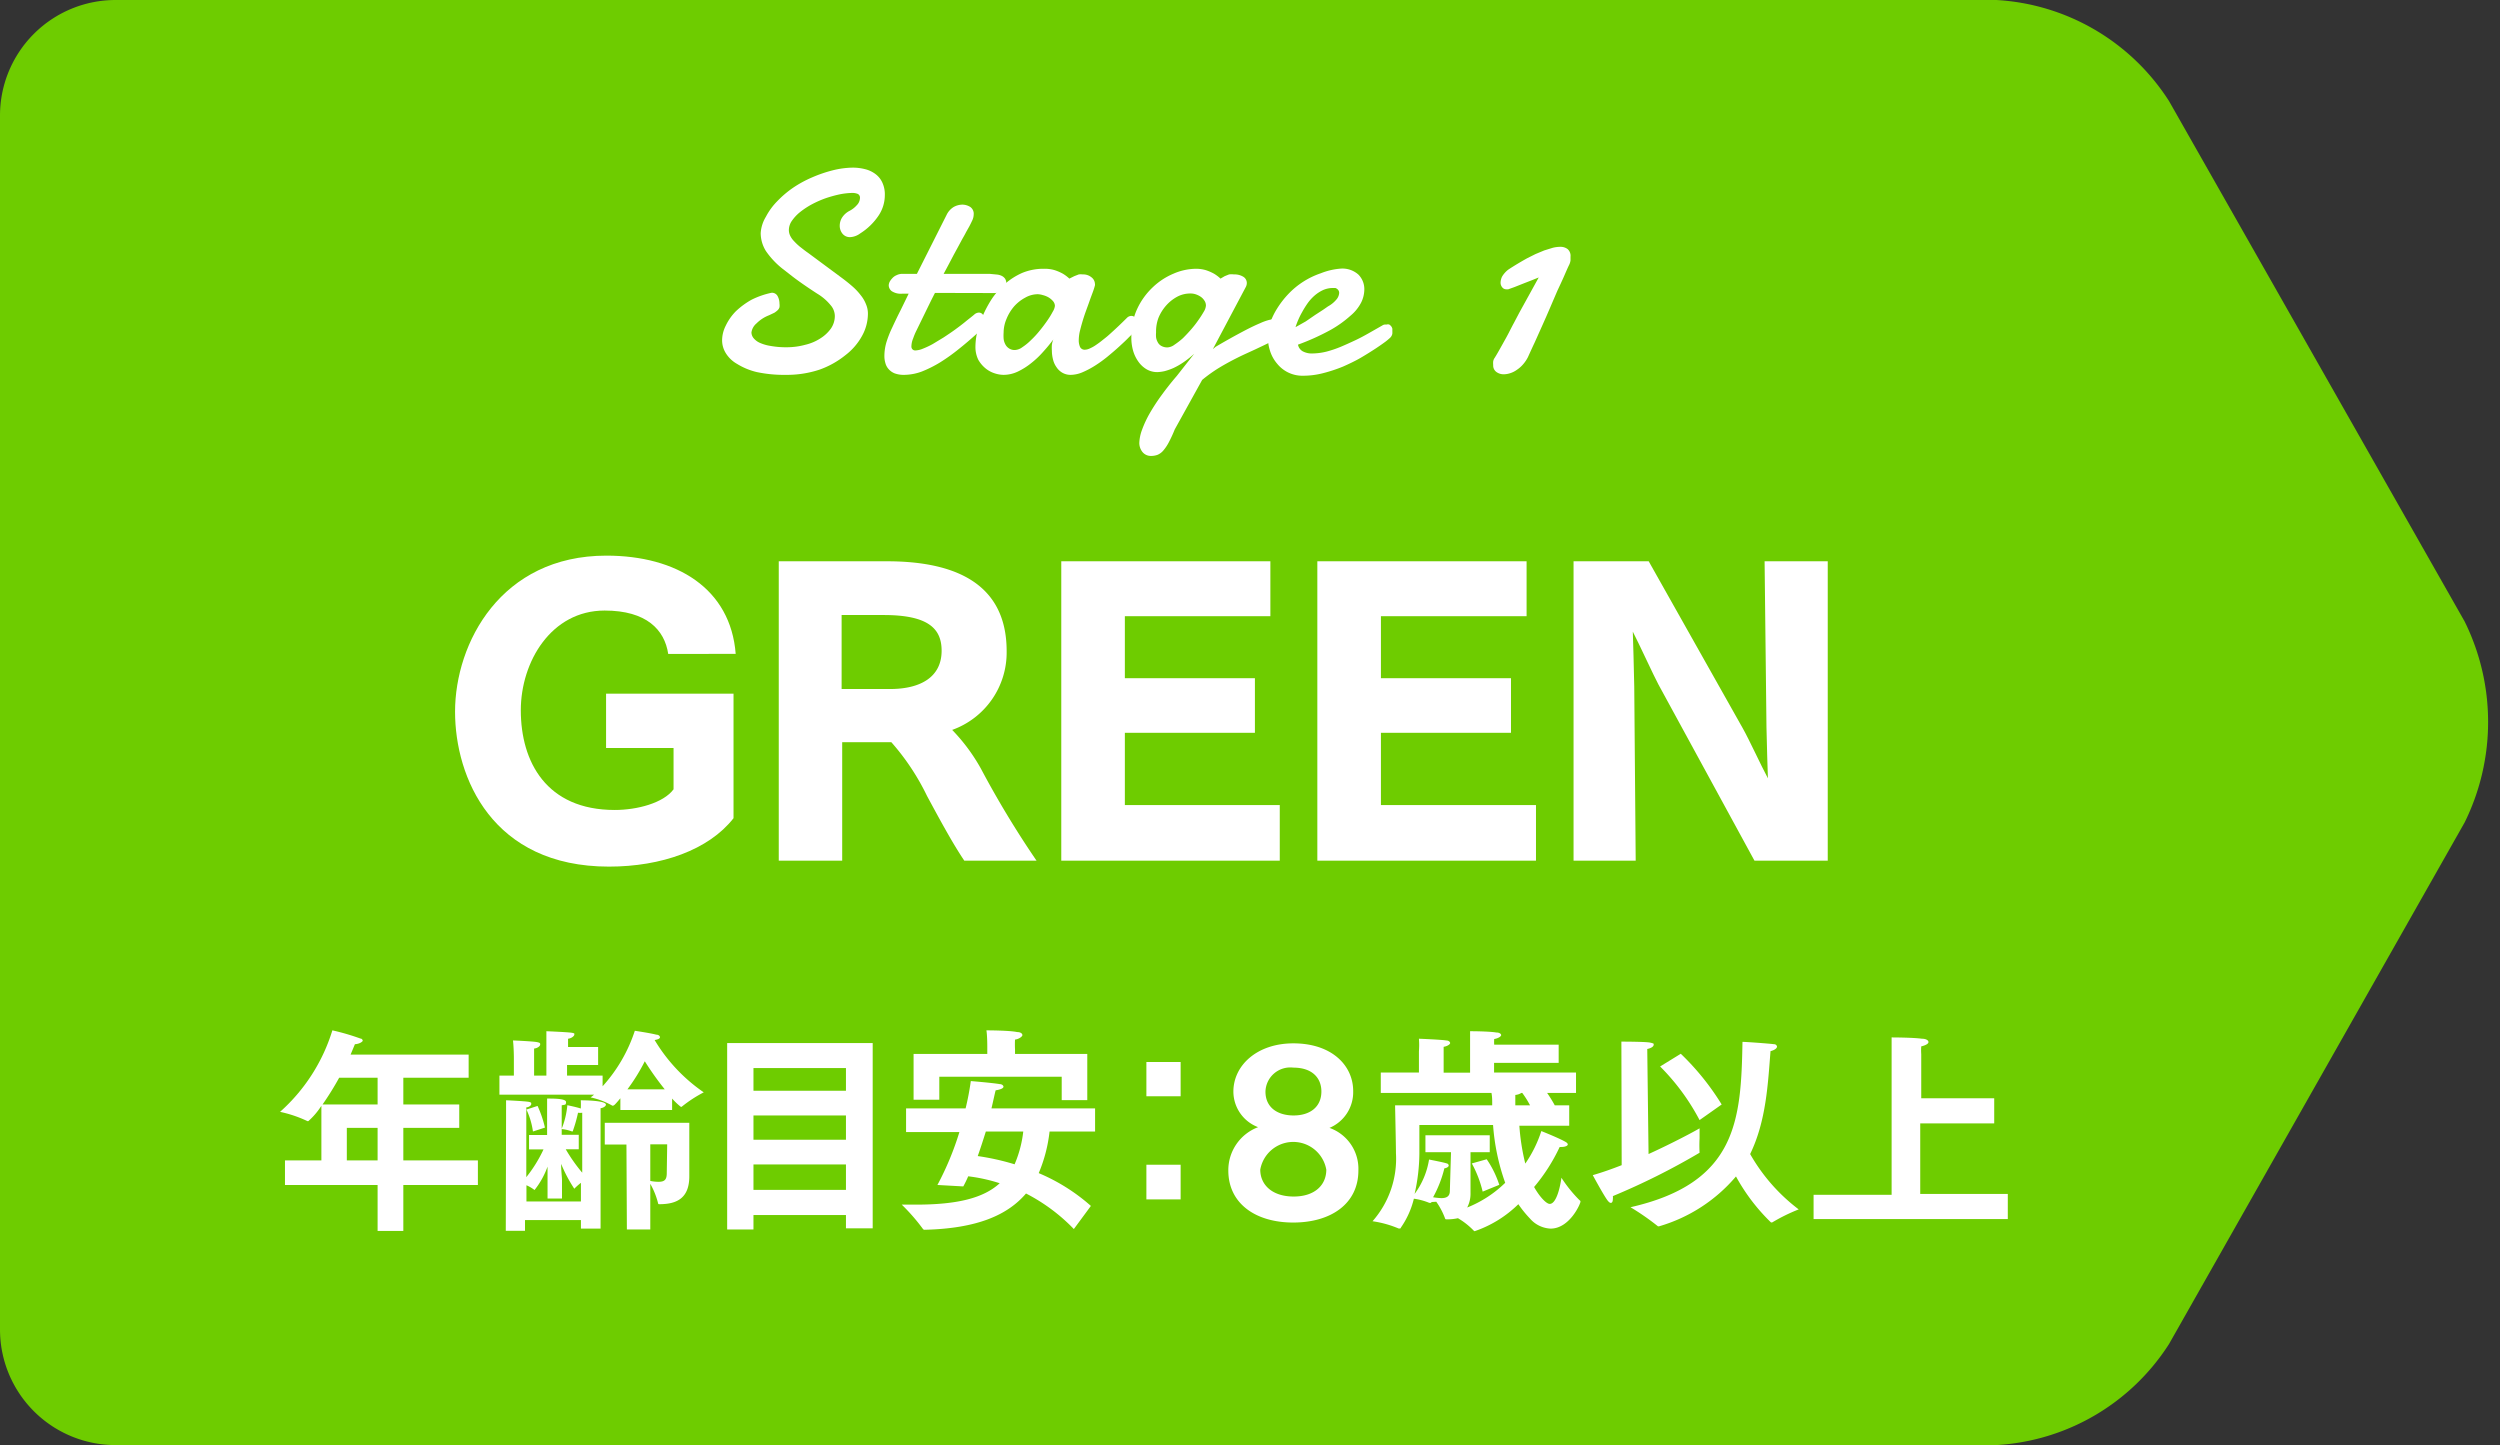
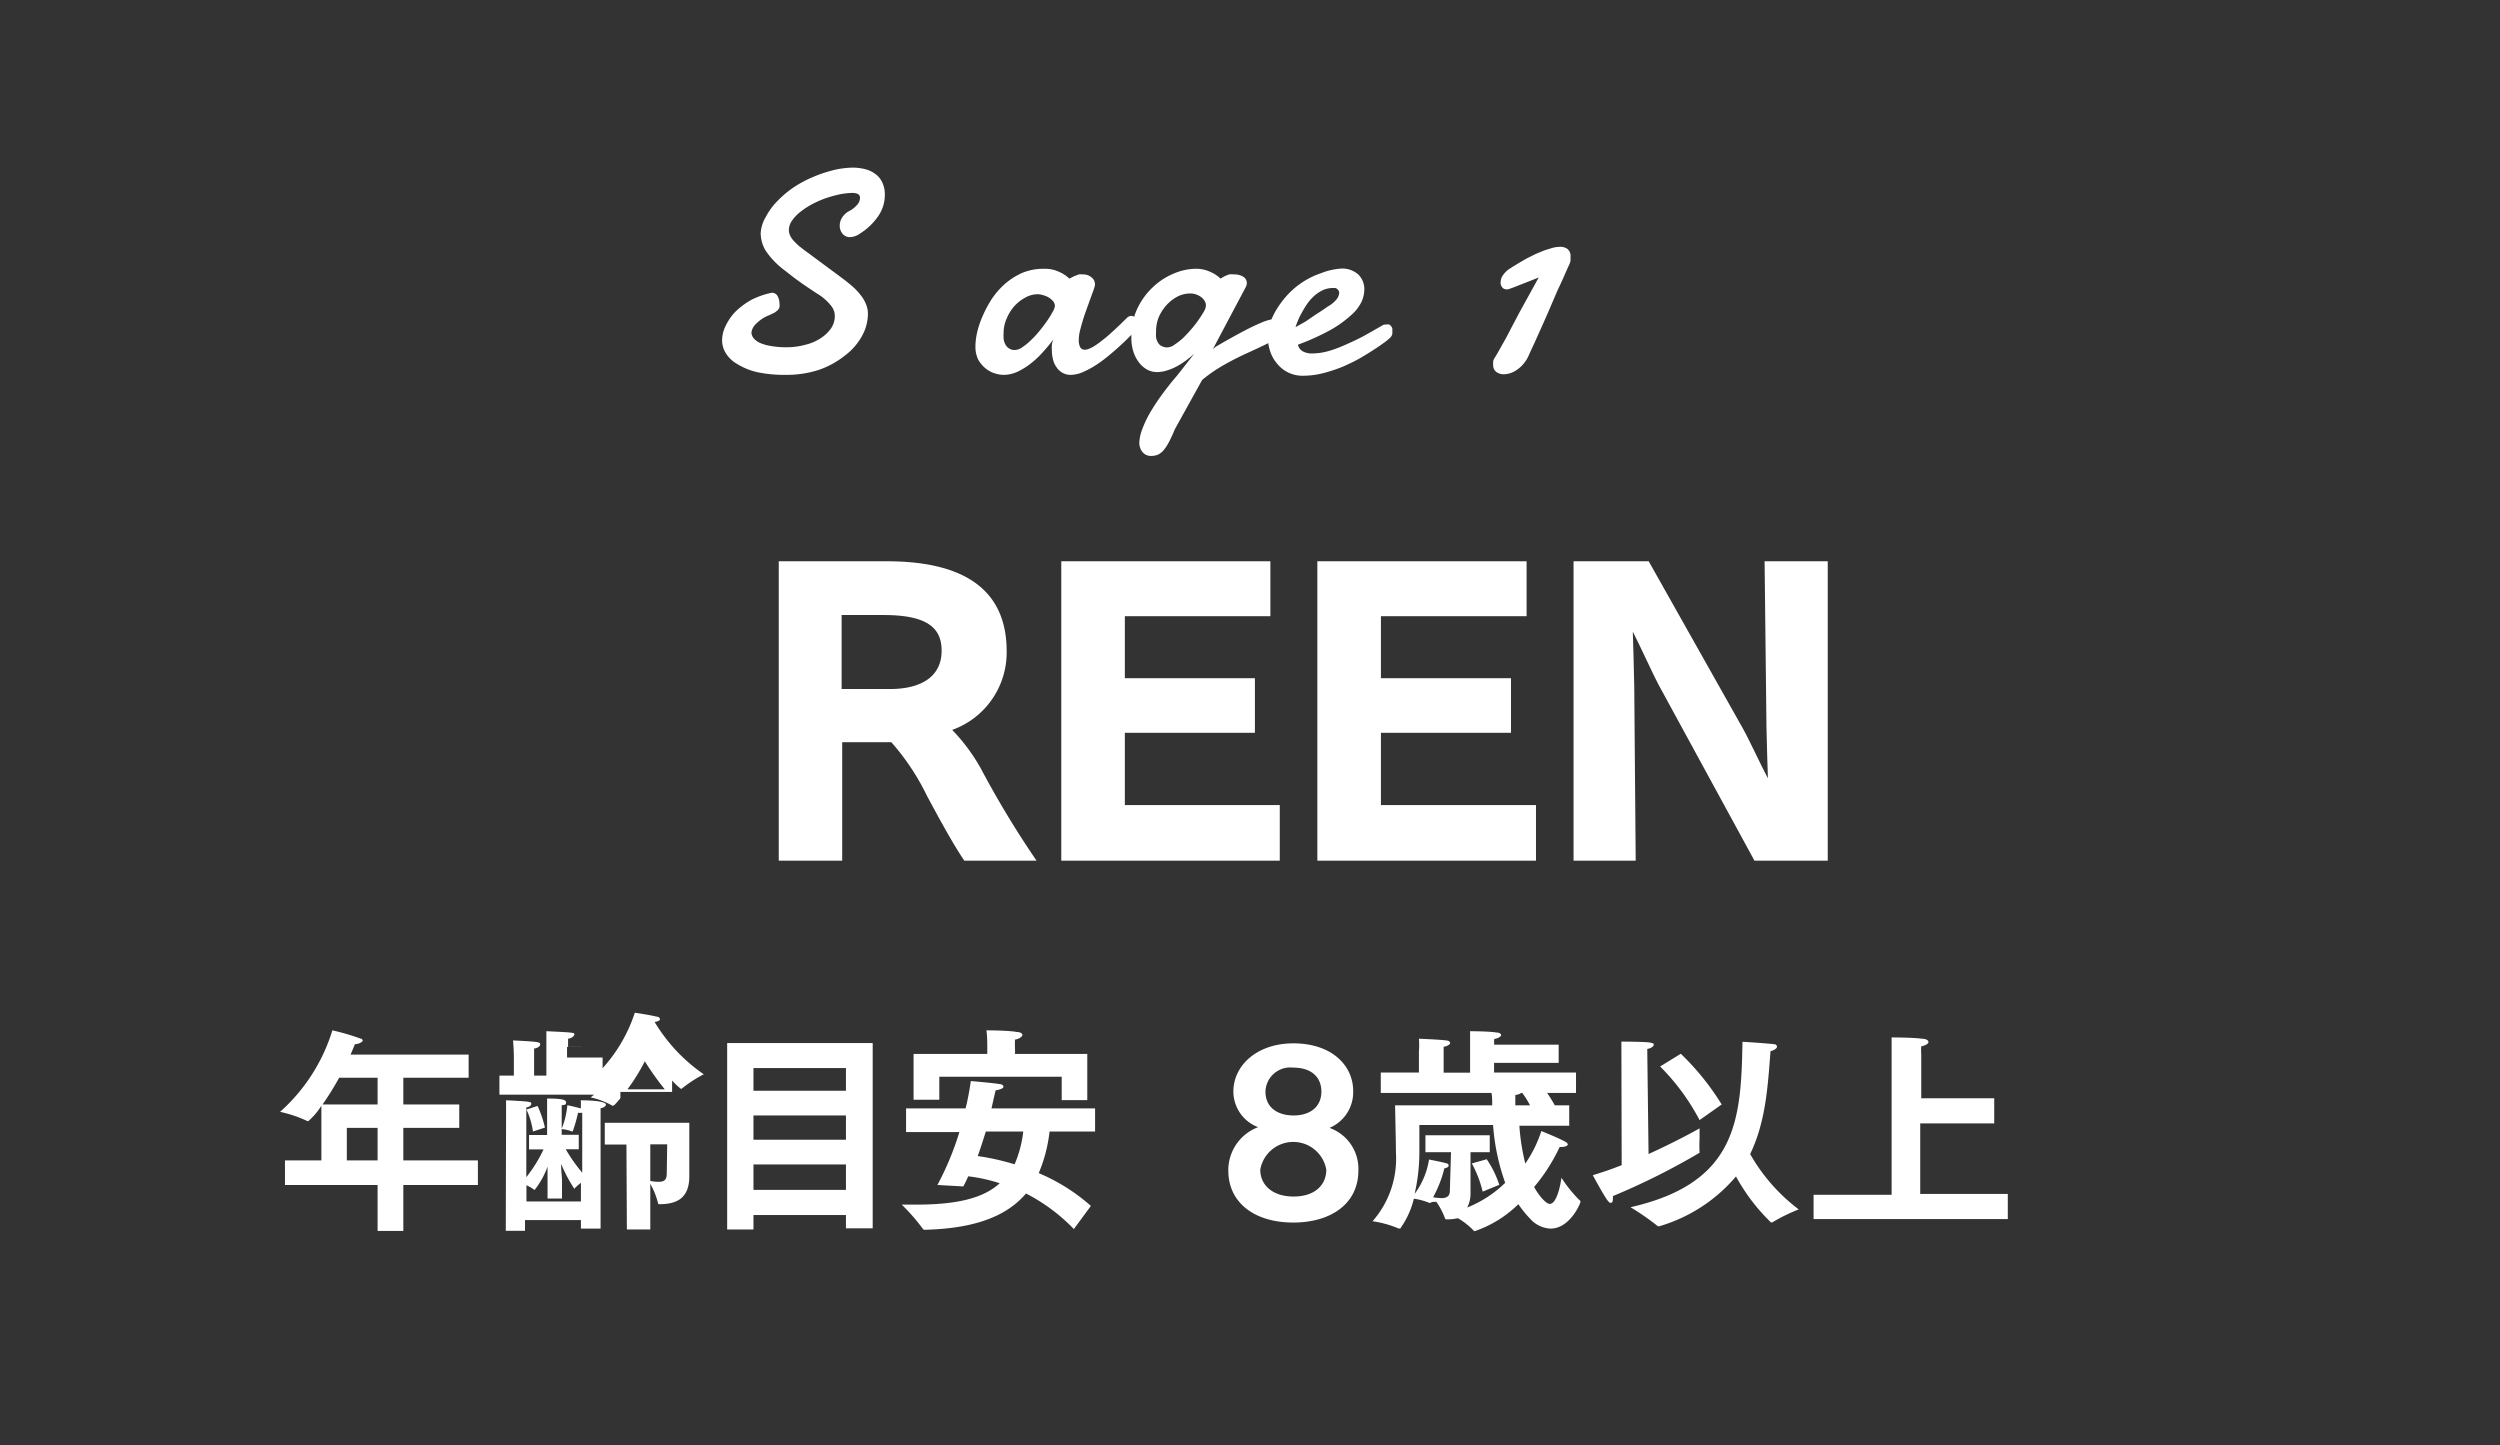
<svg xmlns="http://www.w3.org/2000/svg" viewBox="0 0 173 100">
  <rect x="0" y="0" width="173" height="100" fill="#333333" stroke="none" />
  <defs>
    <style>.a{fill:#6ecc00;}.b{fill:#fff;}</style>
  </defs>
-   <path class="a" d="M150.1,93a15.21,15.21,0,0,1-11.95,7H8a8,8,0,0,1-8-8V8A8,8,0,0,1,8,0H138.15A15.21,15.21,0,0,1,150.1,7L170.55,43a15.7,15.7,0,0,1,0,13.92Z" />
  <path class="b" d="M19.72,80.3h2.52V76.52a5,5,0,0,1-.9,1.06.11.11,0,0,1-.07,0,8.57,8.57,0,0,0-1.89-.64A12.43,12.43,0,0,0,23,71.3a16.1,16.1,0,0,1,1.95.57c.1,0,.15.1.15.15s-.2.22-.54.24l-.3.72h8.17v1.6H27.91v1.85h3.87v1.62H27.91V80.3h5.16V82H27.91v3.18H26.13V82H19.72Zm6.41-3.87V74.58H23.47a20.21,20.21,0,0,1-1.15,1.85Zm0,3.87V78.05H24V80.3Z" />
-   <path class="b" d="M34.56,74.43h1v-1.2s0-.67-.06-1.23c.09,0,1.37.06,1.64.11s.24.1.24.18-.15.24-.42.27c0,.31,0,.82,0,.82v1.05h.85V72.59s0-.72,0-1.23c0,0,1.41.06,1.71.1s.22.09.22.15-.16.24-.43.27c0,.15,0,.39,0,.57h2.08V73.7H39.24v.73H41.7v.74a10.63,10.63,0,0,0,2.23-3.84s1.08.16,1.49.27c.16,0,.25.1.25.18s-.12.15-.37.19a11.63,11.63,0,0,0,3.4,3.62,9,9,0,0,0-1.53,1,.11.11,0,0,1-.06,0,4.64,4.64,0,0,1-.6-.57v.79H42.93V76c-.38.46-.45.51-.51.51a.06.06,0,0,1-.05,0,5.21,5.21,0,0,0-1.5-.57,2.51,2.51,0,0,0,.24-.19H34.56Zm.46,3s0-.71,0-1.29c.11,0,1.26.06,1.52.1s.22.09.22.17-.15.21-.34.22c0,.32,0,.93,0,.93l0,3.9a9.35,9.35,0,0,0,1.19-1.92l-1,0v-1h1.25V76.91s0-.71,0-.89c.47,0,1.31,0,1.31.24s-.09.17-.3.23c0,.1,0,.61,0,.61v1.43h1.18v1l-.9,0a11.33,11.33,0,0,0,1.14,1.62V77A.84.84,0,0,1,40,77a10,10,0,0,1-.35,1.24s0,.06-.06.06h0a2.81,2.81,0,0,0-.73-.17,5.65,5.65,0,0,0,.4-1.65s.68.14.93.23a4.91,4.91,0,0,0,0-.57c.09,0,1.74,0,1.74.3,0,.1-.16.22-.37.25,0,.3,0,.83,0,.83l0,7.5H40.2v-.59H36.33v.74H35Zm5.18,5.71,0-1.29a4.75,4.75,0,0,0-.46.41h0s0,0,0,0a10.22,10.22,0,0,1-.91-1.72c0,.46.06.93.06,1.12v1.28h-1V81.63c0-.18,0-.54,0-.9a5.7,5.7,0,0,1-.9,1.62h0a2.51,2.51,0,0,0-.56-.33v1.12Zm-3-6.61a7.74,7.74,0,0,1,.51,1.5l-.83.27a5.24,5.24,0,0,0-.45-1.52Zm6.15,2.67H41.85V77.7H47.7v2c0,.69,0,1.29,0,1.62v.08c0,1.47-.81,1.93-2.06,1.93-.06,0-.09,0-.1-.06A5.32,5.32,0,0,0,45,81.92v3.16H43.38ZM46,75.38a20.36,20.36,0,0,1-1.38-1.94,13,13,0,0,1-1.2,1.94Zm.17,3.81H45v2.53a2.77,2.77,0,0,0,.58.06c.44,0,.56-.18.56-.61Z" />
+   <path class="b" d="M34.56,74.43h1v-1.2s0-.67-.06-1.23c.09,0,1.37.06,1.64.11s.24.1.24.18-.15.24-.42.27c0,.31,0,.82,0,.82v1.05h.85V72.59s0-.72,0-1.23c0,0,1.41.06,1.71.1s.22.09.22.15-.16.24-.43.27c0,.15,0,.39,0,.57h2.08H39.24v.73H41.7v.74a10.63,10.63,0,0,0,2.23-3.84s1.08.16,1.49.27c.16,0,.25.1.25.18s-.12.15-.37.19a11.63,11.63,0,0,0,3.4,3.62,9,9,0,0,0-1.53,1,.11.11,0,0,1-.06,0,4.64,4.64,0,0,1-.6-.57v.79H42.93V76c-.38.46-.45.51-.51.51a.06.06,0,0,1-.05,0,5.21,5.21,0,0,0-1.5-.57,2.51,2.51,0,0,0,.24-.19H34.56Zm.46,3s0-.71,0-1.29c.11,0,1.26.06,1.52.1s.22.09.22.17-.15.21-.34.22c0,.32,0,.93,0,.93l0,3.9a9.35,9.35,0,0,0,1.19-1.92l-1,0v-1h1.25V76.91s0-.71,0-.89c.47,0,1.31,0,1.31.24s-.09.17-.3.23c0,.1,0,.61,0,.61v1.43h1.18v1l-.9,0a11.33,11.33,0,0,0,1.14,1.62V77A.84.84,0,0,1,40,77a10,10,0,0,1-.35,1.24s0,.06-.06.06h0a2.81,2.81,0,0,0-.73-.17,5.65,5.65,0,0,0,.4-1.65s.68.14.93.23a4.91,4.91,0,0,0,0-.57c.09,0,1.74,0,1.74.3,0,.1-.16.22-.37.25,0,.3,0,.83,0,.83l0,7.5H40.2v-.59H36.33v.74H35Zm5.18,5.71,0-1.29a4.75,4.75,0,0,0-.46.41h0s0,0,0,0a10.22,10.22,0,0,1-.91-1.72c0,.46.06.93.06,1.12v1.28h-1V81.63c0-.18,0-.54,0-.9a5.7,5.7,0,0,1-.9,1.62h0a2.51,2.51,0,0,0-.56-.33v1.12Zm-3-6.61a7.74,7.74,0,0,1,.51,1.5l-.83.27a5.24,5.24,0,0,0-.45-1.52Zm6.15,2.67H41.85V77.7H47.7v2c0,.69,0,1.29,0,1.62v.08c0,1.47-.81,1.93-2.06,1.93-.06,0-.09,0-.1-.06A5.32,5.32,0,0,0,45,81.92v3.16H43.38ZM46,75.38a20.36,20.36,0,0,1-1.38-1.94,13,13,0,0,1-1.2,1.94Zm.17,3.81H45v2.53a2.77,2.77,0,0,0,.58.06c.44,0,.56-.18.56-.61Z" />
  <path class="b" d="M50.32,72.18H60.39V85H58.54v-.92h-6.4v1H50.32Zm8.22,3.3V73.91h-6.4v1.57Zm0,3.39V77.19h-6.4v1.68Zm0,3.47V80.58h-6.4v1.76Z" />
  <path class="b" d="M62.7,76.7h4.12a18.61,18.61,0,0,0,.36-1.89s1.47.12,2,.21c.14,0,.26.09.26.18s-.15.19-.54.25c-.06.21-.15.66-.29,1.25h7.17v1.6H72.63a10.32,10.32,0,0,1-.75,2.88,13.14,13.14,0,0,1,3.61,2.27l-1.18,1.6A12.56,12.56,0,0,0,71,82.59c-1.28,1.5-3.39,2.42-7,2.51a.15.15,0,0,1-.15-.08,13.4,13.4,0,0,0-1.45-1.66h1c2.87,0,4.67-.46,5.78-1.48a11.44,11.44,0,0,0-2.18-.48,7.56,7.56,0,0,1-.34.7L64.87,82a20.41,20.41,0,0,0,1.52-3.66H62.7Zm.52-3.77h5.1v-.54s0-.73-.06-1.09c0,0,1.59,0,2.13.12.26,0,.36.12.36.21s-.22.27-.51.31a6.49,6.49,0,0,0,0,.68v.31h5v3.2H73.47V74.51H65V76.1H63.22Zm5,5.37c-.17.54-.35,1.11-.56,1.7a16.86,16.86,0,0,1,2.55.57,8,8,0,0,0,.6-2.27Z" />
-   <path class="b" d="M79.33,73.49H81.7v2.37H79.33Zm0,7.11H81.7V83H79.33Z" />
  <path class="b" d="M85.35,75.54c0-1.81,1.63-3.34,4.15-3.34,2.67,0,4.14,1.54,4.14,3.3A2.68,2.68,0,0,1,92,78.05,3,3,0,0,1,94,81c0,2.3-1.9,3.6-4.51,3.6S85,83.28,85,81a3.18,3.18,0,0,1,2.06-3A2.64,2.64,0,0,1,85.35,75.54Zm4.17,7.26c1.48,0,2.26-.81,2.26-1.86a2.32,2.32,0,0,0-4.57,0C87.21,82,88.05,82.8,89.52,82.8Zm0-5.61c1.11,0,1.92-.57,1.92-1.66,0-.93-.63-1.65-1.94-1.65a1.72,1.72,0,0,0-1.93,1.66C87.57,76.64,88.41,77.19,89.52,77.19Z" />
  <path class="b" d="M99.06,83.18s0,.06-.08.06l-.07,0a4.34,4.34,0,0,0-1.07-.29,5.92,5.92,0,0,1-.9,2s0,.06-.07.06a.32.32,0,0,1-.09,0,7.26,7.26,0,0,0-1.8-.5A6.55,6.55,0,0,0,96.6,79.8c0-.51-.06-3.31-.06-3.31h6.72v-.14c0-.24,0-.46-.05-.72H95.55V74.22h2.64V72.75a5.56,5.56,0,0,0,0-.87s1.53.06,1.89.12c.18,0,.27.11.27.18s-.15.21-.45.26c0,.25,0,.79,0,.79v1h1.83V72.44s0-.57,0-1.08c0,0,1.29,0,1.82.09.22,0,.33.1.33.18s-.18.22-.48.27a2.42,2.42,0,0,0,0,.39h4.46v1.26h-4.47v.67h5.67v1.41h-2a9,9,0,0,1,.53.86h1V77.9h-3.45a15.07,15.07,0,0,0,.41,2.62,8.58,8.58,0,0,0,1.11-2.25s1.21.48,1.66.74c.11.06.17.12.17.19s-.14.17-.45.17h-.11a12.52,12.52,0,0,1-1.77,2.77c.36.65.84,1.17,1.08,1.17.48,0,.74-1.26.81-1.81a9.39,9.39,0,0,0,1.26,1.56.1.1,0,0,1,.06.09c0,.15-.75,1.87-2.07,1.87a2,2,0,0,1-1.42-.69,7.71,7.71,0,0,1-.81-1,8,8,0,0,1-3,1.86.07.07,0,0,1-.06,0,5.1,5.1,0,0,0-1.12-.89,3.57,3.57,0,0,1-.77.08c-.06,0-.1,0-.12-.06a5,5,0,0,0-.61-1.16Zm1.35-3.45H98.64V78.56h4.45v1.17h-1.33v1.56c0,.55,0,1.18,0,1.27a2.07,2.07,0,0,1-.23,1,8,8,0,0,0,2.63-1.71,15.1,15.1,0,0,1-.84-4H98.22s0,1.53,0,2a12.93,12.93,0,0,1-.33,2.77,5.42,5.42,0,0,0,1-2.38s1,.19,1.23.27a.16.16,0,0,1,.13.15c0,.07-.1.16-.3.19a8.16,8.16,0,0,1-.78,2,4.43,4.43,0,0,0,.57.06c.36,0,.59-.12.59-.5Zm2.47.49a6.9,6.9,0,0,1,.87,1.77l-1.15.47a7.75,7.75,0,0,0-.75-1.95Zm3-3.73a6.52,6.52,0,0,0-.54-.86h-.06a.9.9,0,0,1-.42.14v.72Z" />
  <path class="b" d="M112.2,72.08s1.69,0,2,.07.23.09.23.17-.14.21-.44.27l.09,7.27c1.71-.78,3.18-1.57,3.53-1.78v.69a9.46,9.46,0,0,0,0,1v0a47.86,47.86,0,0,1-6,3,.75.75,0,0,1,0,.2c0,.19-.06.27-.14.27s-.16-.08-.25-.2c-.3-.42-1-1.72-1-1.72.63-.18,1.31-.42,2-.69Zm10.57.18a.2.2,0,0,1,.2.16c0,.11-.14.24-.45.32-.18,2.26-.3,4.84-1.41,7.12a12.63,12.63,0,0,0,3.36,3.83,12.37,12.37,0,0,0-1.83.9.32.32,0,0,1-.09,0,13.26,13.26,0,0,1-2.42-3.18,11,11,0,0,1-5.32,3.45s0,0-.08,0a17.14,17.14,0,0,0-1.9-1.32c7.39-1.68,7.65-6.06,7.75-11.44C120.58,72.08,122.4,72.21,122.77,72.26Zm-6.46.66a17.65,17.65,0,0,1,2.83,3.51l-1.53,1.08a15.26,15.26,0,0,0-2.73-3.71Z" />
  <path class="b" d="M125.5,82.68h5.4V72.92s0-.65,0-1.13c0,0,1.44,0,2.1.09.3,0,.45.12.45.23s-.17.22-.5.3a3.92,3.92,0,0,0,0,.54V76H138v1.74h-5.12v4.88h6.06v1.74H125.5Z" />
-   <path class="b" d="M41.94,48h8.82v8.62c-1.72,2.2-5,3.35-8.62,3.35-8.08,0-10.65-6.17-10.65-10.72,0-4.75,3.17-10.8,10.47-10.8,4.88,0,8.6,2.28,8.95,6.8H46.24c-.25-1.67-1.5-3-4.4-3-3.7,0-5.8,3.55-5.8,6.9,0,3.57,1.77,6.9,6.5,6.9,1.55,0,3.37-.48,4.07-1.43V51.76H41.94Z" />
  <path class="b" d="M53.89,38.84h7.47c4.15,0,8.3,1.17,8.3,6.22a5.69,5.69,0,0,1-3.77,5.45,12.7,12.7,0,0,1,2,2.7,66.55,66.55,0,0,0,3.84,6.35h-5c-.83-1.23-1.78-3-2.58-4.48a16.36,16.36,0,0,0-2.47-3.72h-3.4v8.2H53.89Zm7.7,8.84c2.1,0,3.57-.82,3.57-2.65,0-1.49-.87-2.47-4-2.47H58.24v5.12Z" />
  <path class="b" d="M73.44,38.84H87.91v3.8H77.84v4.29h9v3.78h-9v5H88.56v3.85H73.44Z" />
  <path class="b" d="M91.16,38.84h14.48v3.8H95.56v4.29h9v3.78h-9v5h10.73v3.85H91.16Z" />
  <path class="b" d="M108.89,38.84h5.2l6.5,11.54c.47.83,1.25,2.55,1.75,3.48,0,0-.1-3-.1-3.53l-.13-11.49h4.37V59.56h-5.07l-6.65-12.2c-.3-.55-1.32-2.78-1.77-3.65,0,0,.1,3.22.1,3.8l.1,12.05h-4.3Z" />
  <path class="b" d="M53.39,20.26a.44.44,0,0,1,.42.23,1.08,1.08,0,0,1,.13.52.9.9,0,0,1,0,.25.47.47,0,0,1-.12.2,1.54,1.54,0,0,1-.23.18l-.38.18a2.47,2.47,0,0,0-.86.56A1,1,0,0,0,52,23a.64.64,0,0,0,.14.39,1.19,1.19,0,0,0,.43.33,3,3,0,0,0,.76.22,5.93,5.93,0,0,0,1.11.09,4.83,4.83,0,0,0,1.28-.17,3.29,3.29,0,0,0,1.06-.45,2.55,2.55,0,0,0,.73-.69,1.53,1.53,0,0,0,.26-.87,1.16,1.16,0,0,0-.29-.73,3.53,3.53,0,0,0-.93-.8c-.74-.48-1.31-.88-1.7-1.18l-.72-.56A5.62,5.62,0,0,1,53,17.37a2.37,2.37,0,0,1-.36-1.24A2.47,2.47,0,0,1,53,15a4.47,4.47,0,0,1,.77-1.06A7,7,0,0,1,54.87,13a7.92,7.92,0,0,1,1.34-.73,9.27,9.27,0,0,1,1.4-.48A6,6,0,0,1,59,11.6a3.48,3.48,0,0,1,.88.11,2,2,0,0,1,.71.34,1.52,1.52,0,0,1,.47.59,1.93,1.93,0,0,1,.17.87,2.54,2.54,0,0,1-.42,1.39,4.25,4.25,0,0,1-1.28,1.25,1.27,1.27,0,0,1-.7.26.65.65,0,0,1-.53-.24.86.86,0,0,1-.19-.56,1.05,1.05,0,0,1,.16-.55,1.34,1.34,0,0,1,.52-.47,1.73,1.73,0,0,0,.5-.39.74.74,0,0,0,.22-.49.29.29,0,0,0-.15-.29,1,1,0,0,0-.36-.07,5.05,5.05,0,0,0-.9.1,8.69,8.69,0,0,0-1,.28,7.26,7.26,0,0,0-.94.42,5.55,5.55,0,0,0-.8.53,2.84,2.84,0,0,0-.56.6,1.13,1.13,0,0,0-.21.63.9.9,0,0,0,.09.4,1.39,1.39,0,0,0,.26.37,3.91,3.91,0,0,0,.41.39c.17.13.35.28.57.43l2.28,1.69c.3.22.56.43.79.63a4.11,4.11,0,0,1,.58.62,2.32,2.32,0,0,1,.36.62,1.65,1.65,0,0,1,.13.66,3.19,3.19,0,0,1-.41,1.53,4.23,4.23,0,0,1-1.15,1.33,6.08,6.08,0,0,1-1.79,1,7.16,7.16,0,0,1-2.33.36,9.09,9.09,0,0,1-2-.19A4.61,4.61,0,0,1,51,25.18a2.17,2.17,0,0,1-.78-.75,1.69,1.69,0,0,1-.25-.89,2.27,2.27,0,0,1,.25-1,3.68,3.68,0,0,1,.7-1,5.39,5.39,0,0,1,1.09-.8A5.72,5.72,0,0,1,53.39,20.26Z" />
-   <path class="b" d="M64.7,20.27c-.24.46-.46.92-.68,1.37l-.6,1.23a4.15,4.15,0,0,0-.23.55,1.47,1.47,0,0,0-.12.54.28.28,0,0,0,.07.21.26.26,0,0,0,.21.08,1.47,1.47,0,0,0,.51-.12,5.79,5.79,0,0,0,.68-.32l.76-.46c.27-.18.53-.35.79-.54s.5-.37.73-.56.45-.35.63-.51a.53.53,0,0,1,.29-.11.35.35,0,0,1,.28.15.62.62,0,0,1,.1.37,1.13,1.13,0,0,1-.1.46,1.39,1.39,0,0,1-.4.46c-.42.38-.85.75-1.28,1.09a12.85,12.85,0,0,1-1.29.92,8.22,8.22,0,0,1-1.26.63,3.59,3.59,0,0,1-1.21.23,1.83,1.83,0,0,1-.66-.1,1.09,1.09,0,0,1-.42-.29,1,1,0,0,1-.23-.42,1.7,1.7,0,0,1-.07-.51,3.37,3.37,0,0,1,.16-1,7.22,7.22,0,0,1,.38-.95c.19-.41.38-.81.58-1.2l.56-1.15h-.42a1.15,1.15,0,0,1-.75-.17.52.52,0,0,1-.21-.4.6.6,0,0,1,.06-.24,1.15,1.15,0,0,1,.19-.26.81.81,0,0,1,.3-.21.87.87,0,0,1,.4-.09h1l2.06-4.09a1.3,1.3,0,0,1,.49-.54,1.28,1.28,0,0,1,.6-.16,1.06,1.06,0,0,1,.54.16.57.57,0,0,1,.24.52,1,1,0,0,1-.08.37c-.06.13-.13.28-.22.45l-.22.39c-.08.16-.17.32-.27.49l-.29.54-.3.55c-.22.42-.45.86-.7,1.32h3.18L69,19a1,1,0,0,1,.34.1.61.61,0,0,1,.22.2.66.66,0,0,1,.08.34.57.57,0,0,1,0,.22.44.44,0,0,1-.12.19.81.81,0,0,1-.26.15,1.86,1.86,0,0,1-.41.08Z" />
  <path class="b" d="M78.59,22.88l-.47.46c-.19.2-.42.41-.67.64s-.51.45-.8.69a8.72,8.72,0,0,1-.87.63,6.09,6.09,0,0,1-.87.46,2.13,2.13,0,0,1-.81.18,1.13,1.13,0,0,1-.59-.15,1.21,1.21,0,0,1-.4-.38,1.51,1.51,0,0,1-.24-.53,2.49,2.49,0,0,1-.08-.61,2.83,2.83,0,0,1,0-.41,1.56,1.56,0,0,1,.1-.37q-.3.41-.69.84a6.17,6.17,0,0,1-.83.79,4.68,4.68,0,0,1-.93.59,2.3,2.3,0,0,1-1,.23,2,2,0,0,1-.59-.1,1.89,1.89,0,0,1-.64-.34,2.14,2.14,0,0,1-.51-.6,2,2,0,0,1-.2-.91,4.64,4.64,0,0,1,.12-1A6.46,6.46,0,0,1,68,21.87a7.93,7.93,0,0,1,.63-1.18,5.42,5.42,0,0,1,.92-1.05,4.62,4.62,0,0,1,1.2-.76,3.82,3.82,0,0,1,1.5-.28,2.39,2.39,0,0,1,.75.1,3.22,3.22,0,0,1,.55.24,2.65,2.65,0,0,1,.45.34l.34-.17.31-.12a1.11,1.11,0,0,1,.28,0,.89.89,0,0,1,.6.2.6.6,0,0,1,.24.45.34.34,0,0,1,0,.11,4.76,4.76,0,0,1-.15.47c-.07.19-.15.4-.23.63s-.17.47-.26.72-.17.5-.24.74-.13.47-.18.68a3,3,0,0,0-.06.54,1.11,1.11,0,0,0,.09.48.35.35,0,0,0,.34.19.86.86,0,0,0,.34-.09,2.54,2.54,0,0,0,.44-.25,6,6,0,0,0,.48-.36c.17-.13.33-.26.48-.4q.56-.5,1.17-1.11a.44.44,0,0,1,.3-.13.39.39,0,0,1,.33.19.8.8,0,0,1,.13.42A.59.59,0,0,1,78.59,22.88Zm-6.77-2.52a1.77,1.77,0,0,0-.88.24,2.8,2.8,0,0,0-.77.61,3.14,3.14,0,0,0-.52.86,2.45,2.45,0,0,0-.2.95,2.93,2.93,0,0,0,0,.41,1,1,0,0,0,.11.38.71.71,0,0,0,.25.29.69.69,0,0,0,.43.12.92.92,0,0,0,.5-.19,3.69,3.69,0,0,0,.6-.49,6.24,6.24,0,0,0,.6-.65c.2-.24.37-.47.53-.7s.28-.43.38-.62a1,1,0,0,0,.15-.4.53.53,0,0,0-.13-.33,1.3,1.3,0,0,0-.31-.26,1.52,1.52,0,0,0-.4-.16A1.35,1.35,0,0,0,71.82,20.36Z" />
  <path class="b" d="M82.71,18.6a2.39,2.39,0,0,1,.75.1,3.22,3.22,0,0,1,.55.24,2.65,2.65,0,0,1,.45.34l.29-.17.3-.12a1.27,1.27,0,0,1,.34,0,1.15,1.15,0,0,1,.66.17.51.51,0,0,1,.23.42.62.62,0,0,1-.06.26l-2.29,4.32.19-.16c.76-.45,1.4-.8,1.89-1.06s.89-.45,1.18-.57a3.68,3.68,0,0,1,.63-.23l.24-.05a.41.41,0,0,1,.35.17.75.75,0,0,1,.12.43,1.18,1.18,0,0,1-.16.58,1,1,0,0,1-.49.42c-.3.15-.64.31-1,.48s-.8.36-1.22.57-.85.44-1.28.7a10.23,10.23,0,0,0-1.19.85l-1.9,3.43a9.14,9.14,0,0,1-.42.91,3,3,0,0,1-.38.56,1.07,1.07,0,0,1-.38.28,1.25,1.25,0,0,1-.45.08.74.74,0,0,1-.6-.27,1,1,0,0,1-.22-.63,2.9,2.9,0,0,1,.19-.91,7.29,7.29,0,0,1,.52-1.12,14,14,0,0,1,.82-1.26c.32-.44.67-.89,1.06-1.34l1.21-1.54a7.11,7.11,0,0,1-.73.58,5.06,5.06,0,0,1-.69.4,4.27,4.27,0,0,1-.62.22,2.68,2.68,0,0,1-.51.07,1.48,1.48,0,0,1-.72-.18,1.84,1.84,0,0,1-.57-.51,2.46,2.46,0,0,1-.38-.76,3.23,3.23,0,0,1-.13-1,4.41,4.41,0,0,1,.41-1.94,4.89,4.89,0,0,1,1.07-1.48,4.73,4.73,0,0,1,1.43-.94A4,4,0,0,1,82.71,18.6Zm-.37,1.71a1.9,1.9,0,0,0-.89.23,2.8,2.8,0,0,0-.76.61,3,3,0,0,0-.53.86A2.7,2.7,0,0,0,80,23a2.06,2.06,0,0,0,0,.34.92.92,0,0,0,.11.33.6.6,0,0,0,.24.26.83.83,0,0,0,.45.11.9.9,0,0,0,.48-.19,5.1,5.1,0,0,0,.58-.45c.19-.19.39-.4.58-.62a7.33,7.33,0,0,0,.51-.66c.15-.21.27-.41.37-.58a.92.92,0,0,0,.13-.39.61.61,0,0,0-.12-.37.9.9,0,0,0-.28-.27,1.42,1.42,0,0,0-.36-.16A1.16,1.16,0,0,0,82.34,20.31Z" />
  <path class="b" d="M92.76,18.59A1.66,1.66,0,0,1,94,19a1.43,1.43,0,0,1,.41,1.08,2.07,2.07,0,0,1-.22.86,2.93,2.93,0,0,1-.74.91,7.62,7.62,0,0,1-1.41,1,16.19,16.19,0,0,1-2.22,1,.68.68,0,0,0,.31.45,1.3,1.3,0,0,0,.67.16,4.24,4.24,0,0,0,1-.13,7.63,7.63,0,0,0,1-.34c.33-.14.66-.29,1-.45s.61-.31.86-.45l.65-.37.35-.2a.35.35,0,0,1,.16-.06h.13a.29.29,0,0,1,.19,0,.58.58,0,0,1,.14.13.51.51,0,0,1,.07.15,1.15,1.15,0,0,1,0,.14,1.83,1.83,0,0,1,0,.21.52.52,0,0,1-.15.28,4.11,4.11,0,0,1-.32.27c-.19.14-.43.31-.72.5s-.64.41-1,.62-.8.42-1.23.61a10.32,10.32,0,0,1-1.36.45,5.51,5.51,0,0,1-1.38.18,2.24,2.24,0,0,1-1.81-.83,2.53,2.53,0,0,1-.49-.88,3.28,3.28,0,0,1-.16-1,3,3,0,0,1,.16-.93,4.86,4.86,0,0,1,.48-1,6.31,6.31,0,0,1,.77-1,5.56,5.56,0,0,1,2.26-1.45A4.63,4.63,0,0,1,92.76,18.59Zm-.35,1.34h-.17a1.66,1.66,0,0,0-.7.15,2.52,2.52,0,0,0-.59.39,3.09,3.09,0,0,0-.48.54,6.49,6.49,0,0,0-.37.6,5,5,0,0,0-.28.57,4.74,4.74,0,0,0-.17.46l.71-.4L91,21.8l.57-.37.33-.23a2,2,0,0,0,.61-.51.77.77,0,0,0,.16-.41.32.32,0,0,0-.09-.24A.43.43,0,0,0,92.41,19.93Z" />
  <path class="b" d="M103.44,24.75c.18-.29.34-.58.49-.85s.3-.53.43-.78.26-.51.39-.75l.39-.74,1.34-2.43-.42.17-.64.25-.63.25-.42.15s0,0-.07,0h-.06a.35.35,0,0,1-.28-.13.5.5,0,0,1-.12-.35,1,1,0,0,1,.11-.41,1.73,1.73,0,0,1,.42-.47c.44-.29.88-.55,1.31-.79l.58-.29.6-.25.58-.18a2.16,2.16,0,0,1,.54-.07.81.81,0,0,1,.49.15.61.61,0,0,1,.21.53c0,.07,0,.16,0,.26a1,1,0,0,1-.1.32c-.1.2-.21.46-.35.78s-.3.66-.46,1l-.51,1.19q-.27.63-.54,1.23l-.52,1.16c-.17.36-.32.69-.46,1a2.37,2.37,0,0,1-.35.52,2.07,2.07,0,0,1-.42.37,1.6,1.6,0,0,1-.45.23,1.47,1.47,0,0,1-.44.08.84.84,0,0,1-.53-.16.55.55,0,0,1-.22-.48,1.23,1.23,0,0,1,0-.26A.61.61,0,0,1,103.44,24.75Z" />
</svg>